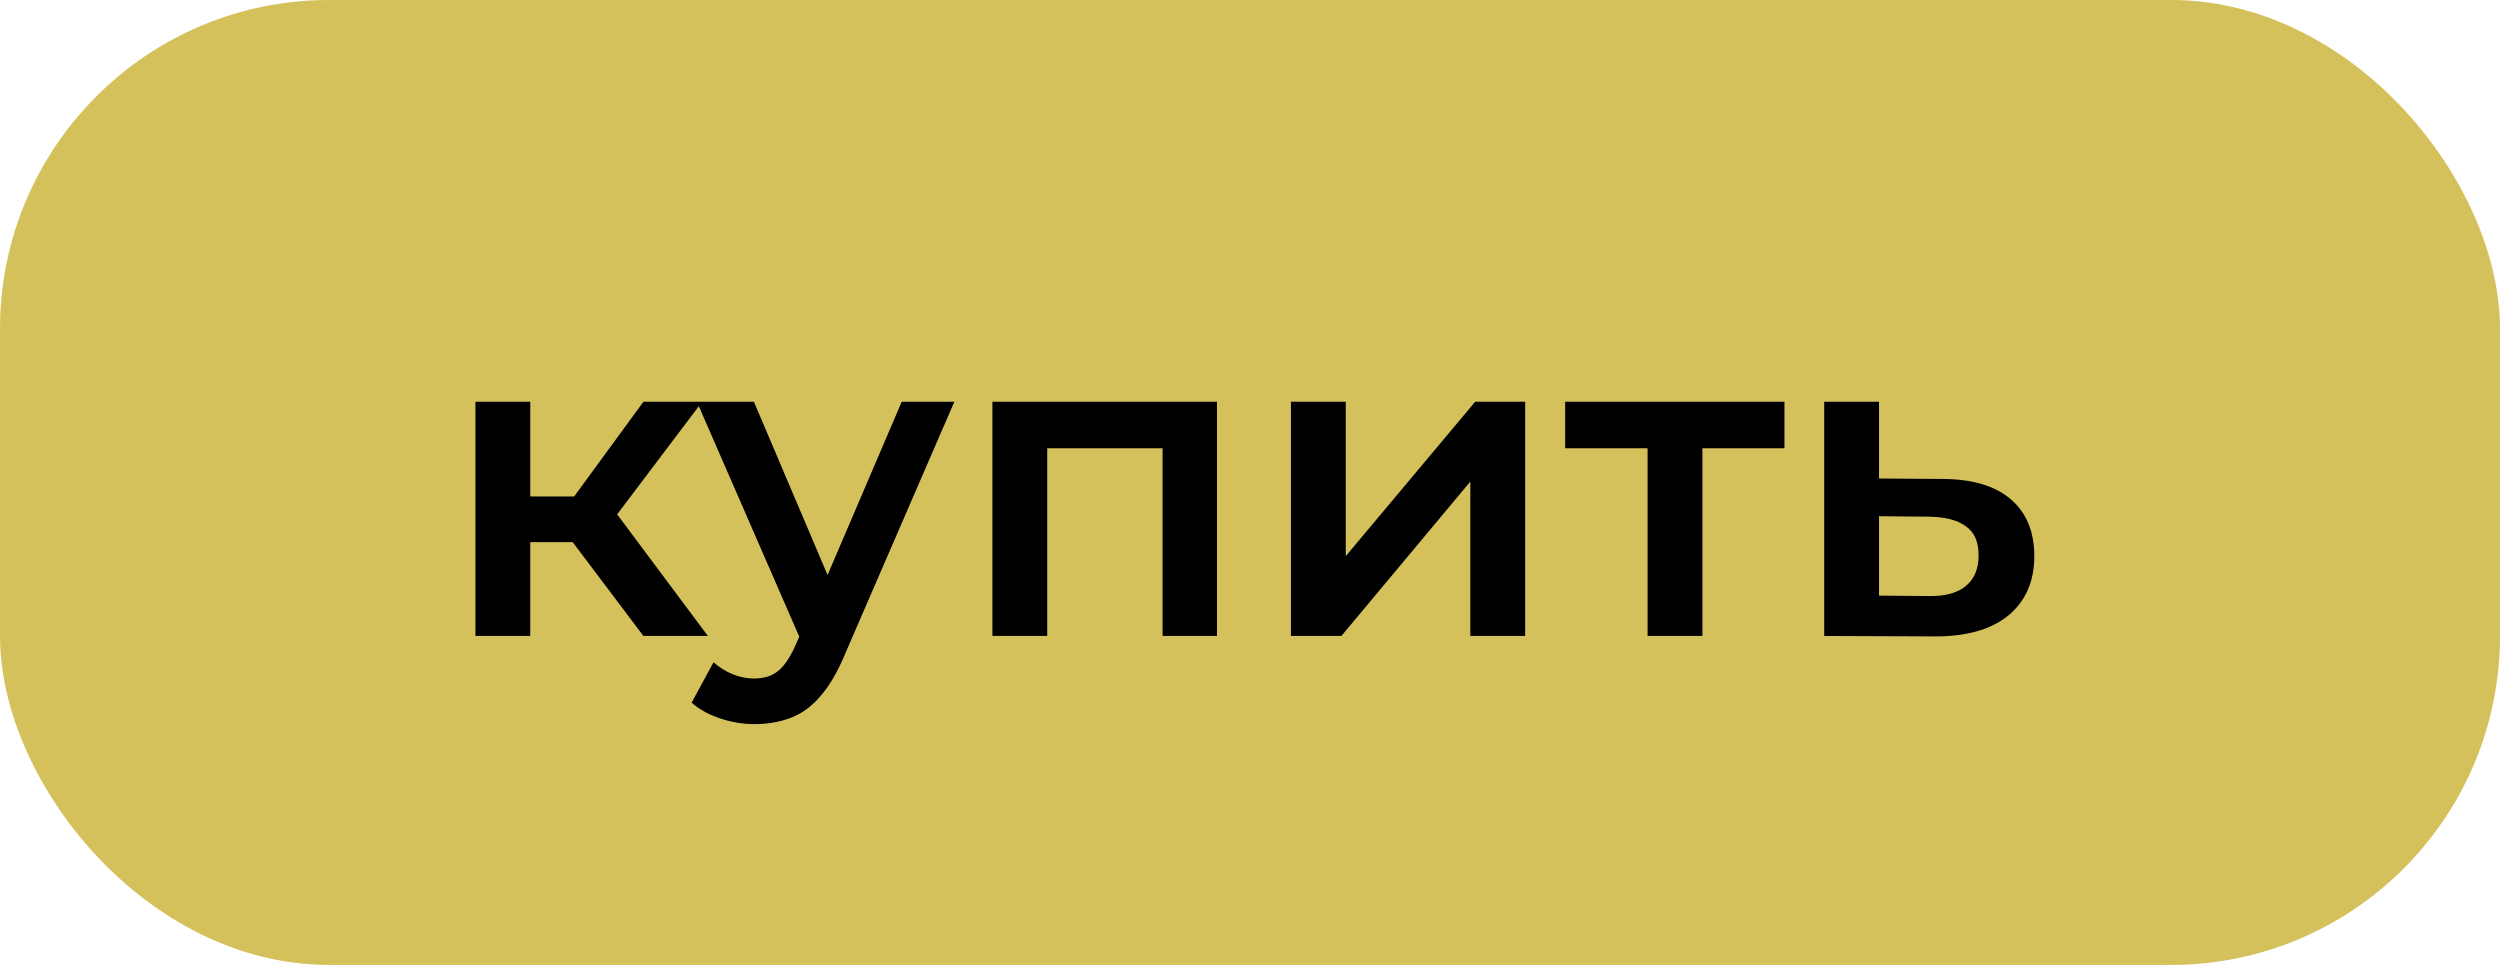
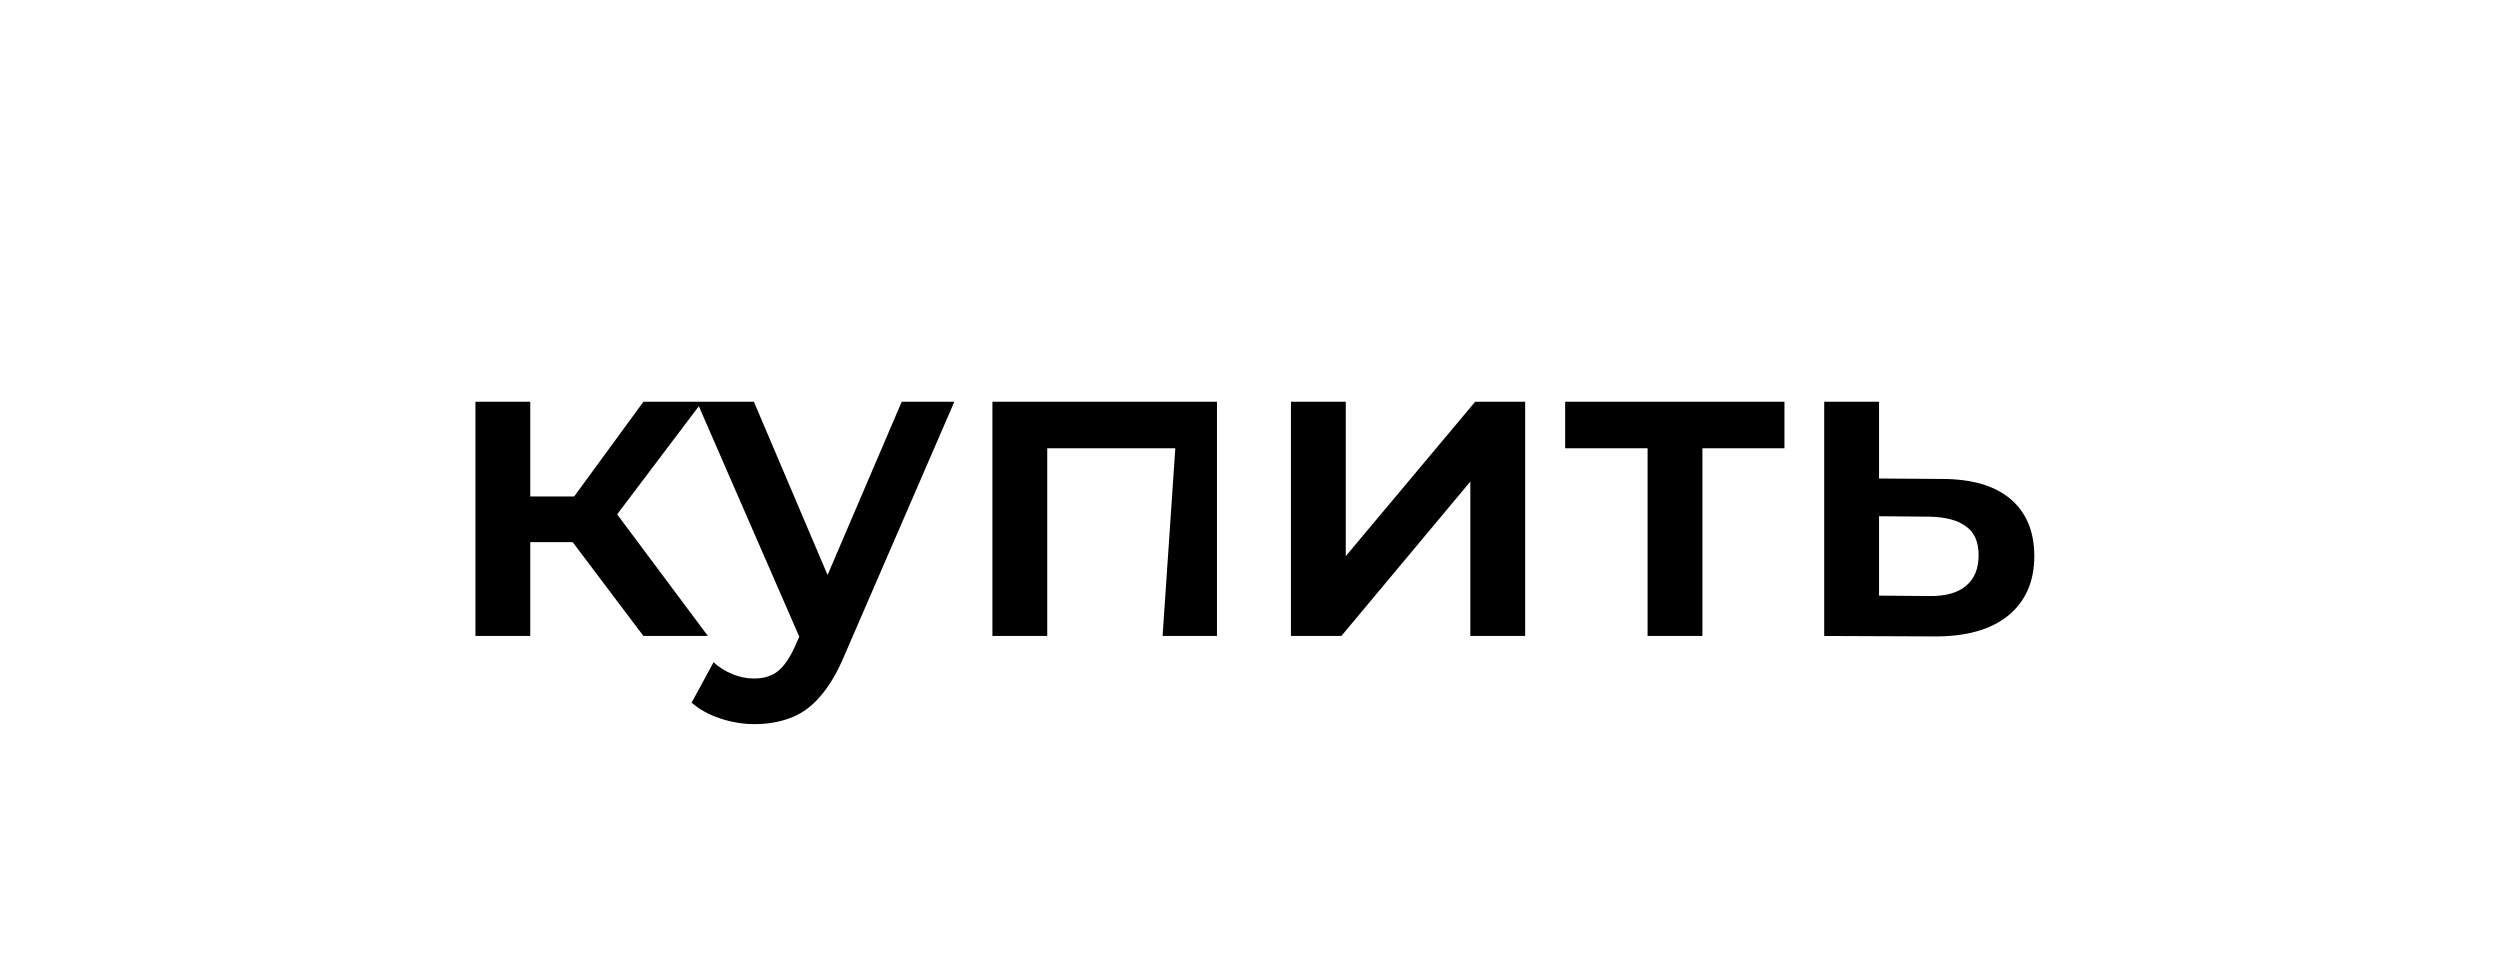
<svg xmlns="http://www.w3.org/2000/svg" width="114" height="44" viewBox="0 0 114 44" fill="none">
-   <rect width="114" height="44" rx="15" fill="#CAB233" fill-opacity="0.8" />
-   <path d="M29.34 29L25.48 23.88L27.52 22.62L32.28 29H29.34ZM21.68 29V18.32H24.18V29H21.68ZM23.44 24.72V22.64H27.06V24.72H23.44ZM27.76 23.96L25.42 23.68L29.34 18.32H32.02L27.76 23.96ZM34.398 33.02C33.878 33.02 33.358 32.933 32.838 32.76C32.318 32.587 31.884 32.347 31.538 32.04L32.538 30.2C32.791 30.427 33.078 30.607 33.398 30.74C33.718 30.873 34.044 30.94 34.378 30.94C34.831 30.94 35.198 30.827 35.478 30.6C35.758 30.373 36.018 29.993 36.258 29.46L36.878 28.06L37.078 27.76L41.118 18.32H43.518L38.518 29.86C38.184 30.66 37.811 31.293 37.398 31.76C36.998 32.227 36.544 32.553 36.038 32.74C35.544 32.927 34.998 33.02 34.398 33.02ZM36.598 29.38L31.778 18.32H34.378L38.298 27.54L36.598 29.38ZM45.254 29V18.32H55.494V29H53.014V19.86L53.594 20.44H47.174L47.754 19.86V29H45.254ZM58.867 29V18.32H61.367V25.36L67.267 18.32H69.547V29H67.047V21.96L61.167 29H58.867ZM75.13 29V19.84L75.71 20.44H71.371V18.32H81.371V20.44H77.05L77.63 19.84V29H75.13ZM88.544 21.84C89.917 21.84 90.964 22.147 91.684 22.76C92.404 23.373 92.764 24.24 92.764 25.36C92.764 26.52 92.364 27.427 91.564 28.08C90.764 28.72 89.637 29.033 88.184 29.02L83.184 29V18.32H85.684V21.82L88.544 21.84ZM87.964 27.18C88.697 27.193 89.257 27.04 89.644 26.72C90.031 26.4 90.224 25.933 90.224 25.32C90.224 24.707 90.031 24.267 89.644 24C89.271 23.72 88.711 23.573 87.964 23.56L85.684 23.54V27.16L87.964 27.18Z" fill="black" />
+   <path d="M29.34 29L25.48 23.88L27.52 22.62L32.28 29H29.34ZM21.68 29V18.32H24.18V29H21.68ZM23.44 24.72V22.64H27.06V24.72H23.44ZM27.76 23.96L25.42 23.68L29.34 18.32H32.02L27.76 23.96ZM34.398 33.02C33.878 33.02 33.358 32.933 32.838 32.76C32.318 32.587 31.884 32.347 31.538 32.04L32.538 30.2C32.791 30.427 33.078 30.607 33.398 30.74C33.718 30.873 34.044 30.94 34.378 30.94C34.831 30.94 35.198 30.827 35.478 30.6C35.758 30.373 36.018 29.993 36.258 29.46L36.878 28.06L37.078 27.76L41.118 18.32H43.518L38.518 29.86C38.184 30.66 37.811 31.293 37.398 31.76C36.998 32.227 36.544 32.553 36.038 32.74C35.544 32.927 34.998 33.02 34.398 33.02ZM36.598 29.38L31.778 18.32H34.378L38.298 27.54L36.598 29.38ZM45.254 29V18.32H55.494V29H53.014L53.594 20.44H47.174L47.754 19.86V29H45.254ZM58.867 29V18.32H61.367V25.36L67.267 18.32H69.547V29H67.047V21.96L61.167 29H58.867ZM75.13 29V19.84L75.71 20.44H71.371V18.32H81.371V20.44H77.05L77.63 19.84V29H75.13ZM88.544 21.84C89.917 21.84 90.964 22.147 91.684 22.76C92.404 23.373 92.764 24.24 92.764 25.36C92.764 26.52 92.364 27.427 91.564 28.08C90.764 28.72 89.637 29.033 88.184 29.02L83.184 29V18.32H85.684V21.82L88.544 21.84ZM87.964 27.18C88.697 27.193 89.257 27.04 89.644 26.72C90.031 26.4 90.224 25.933 90.224 25.32C90.224 24.707 90.031 24.267 89.644 24C89.271 23.72 88.711 23.573 87.964 23.56L85.684 23.54V27.16L87.964 27.18Z" fill="black" />
</svg>